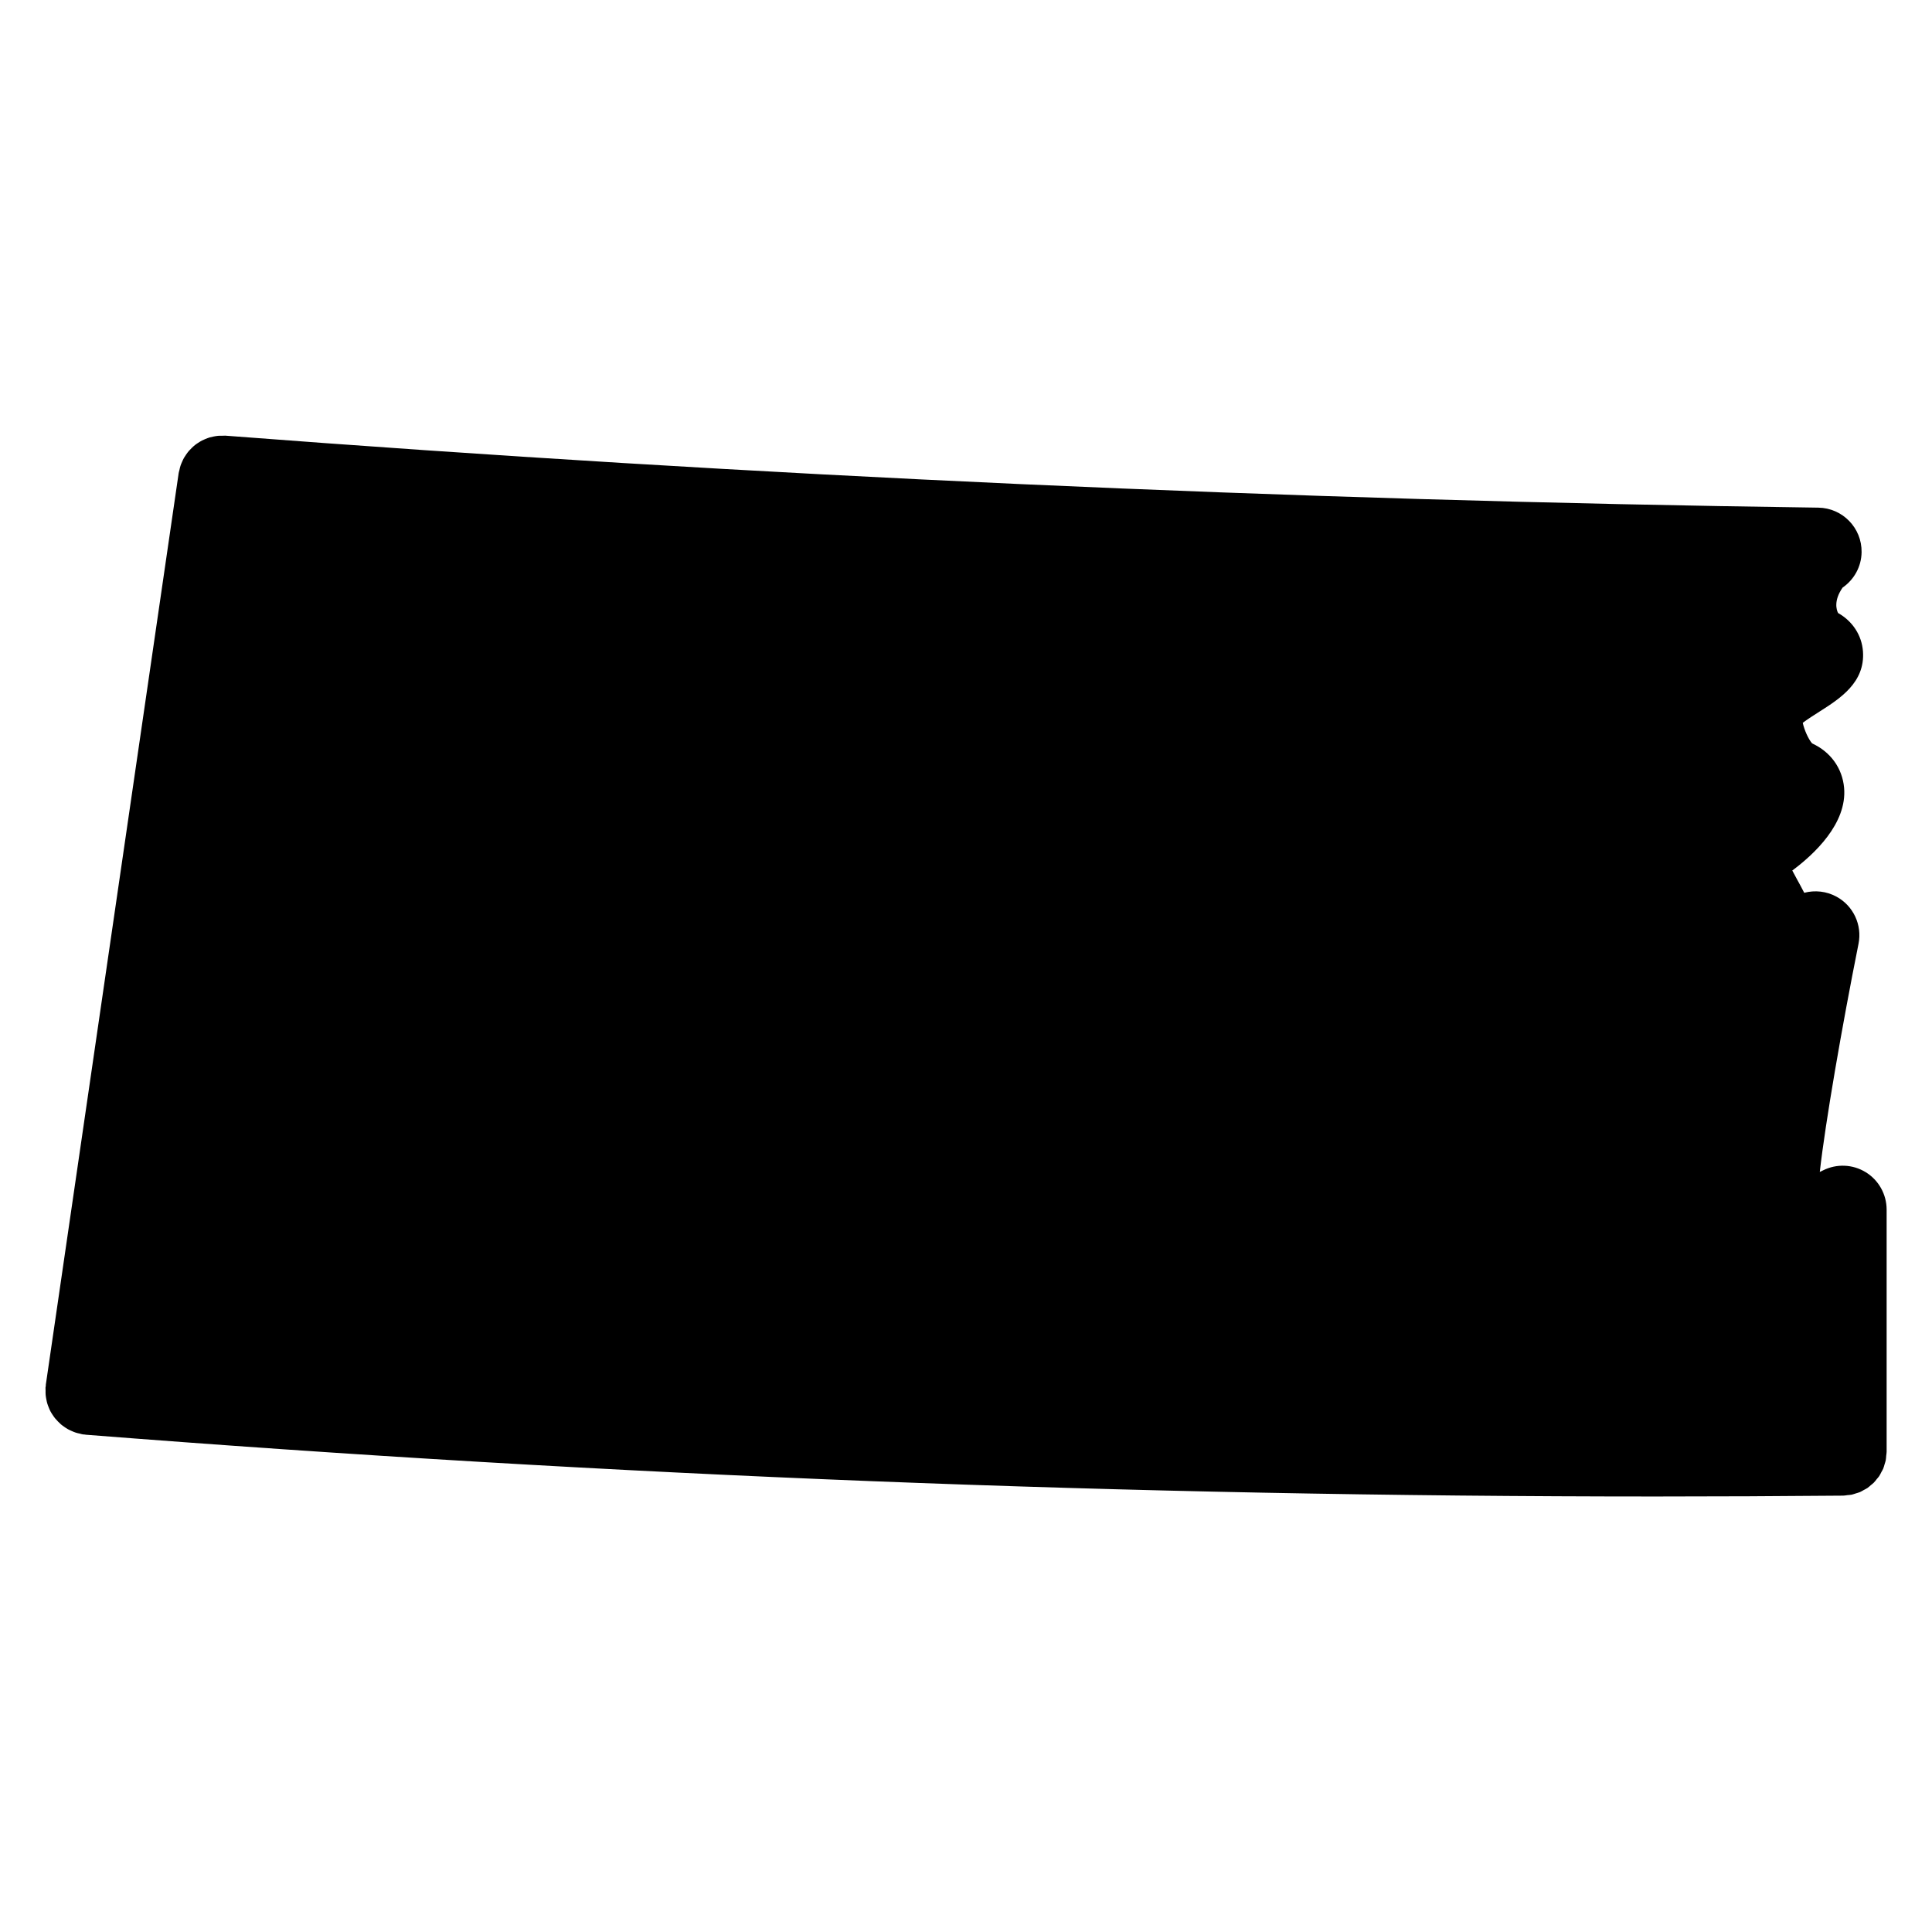
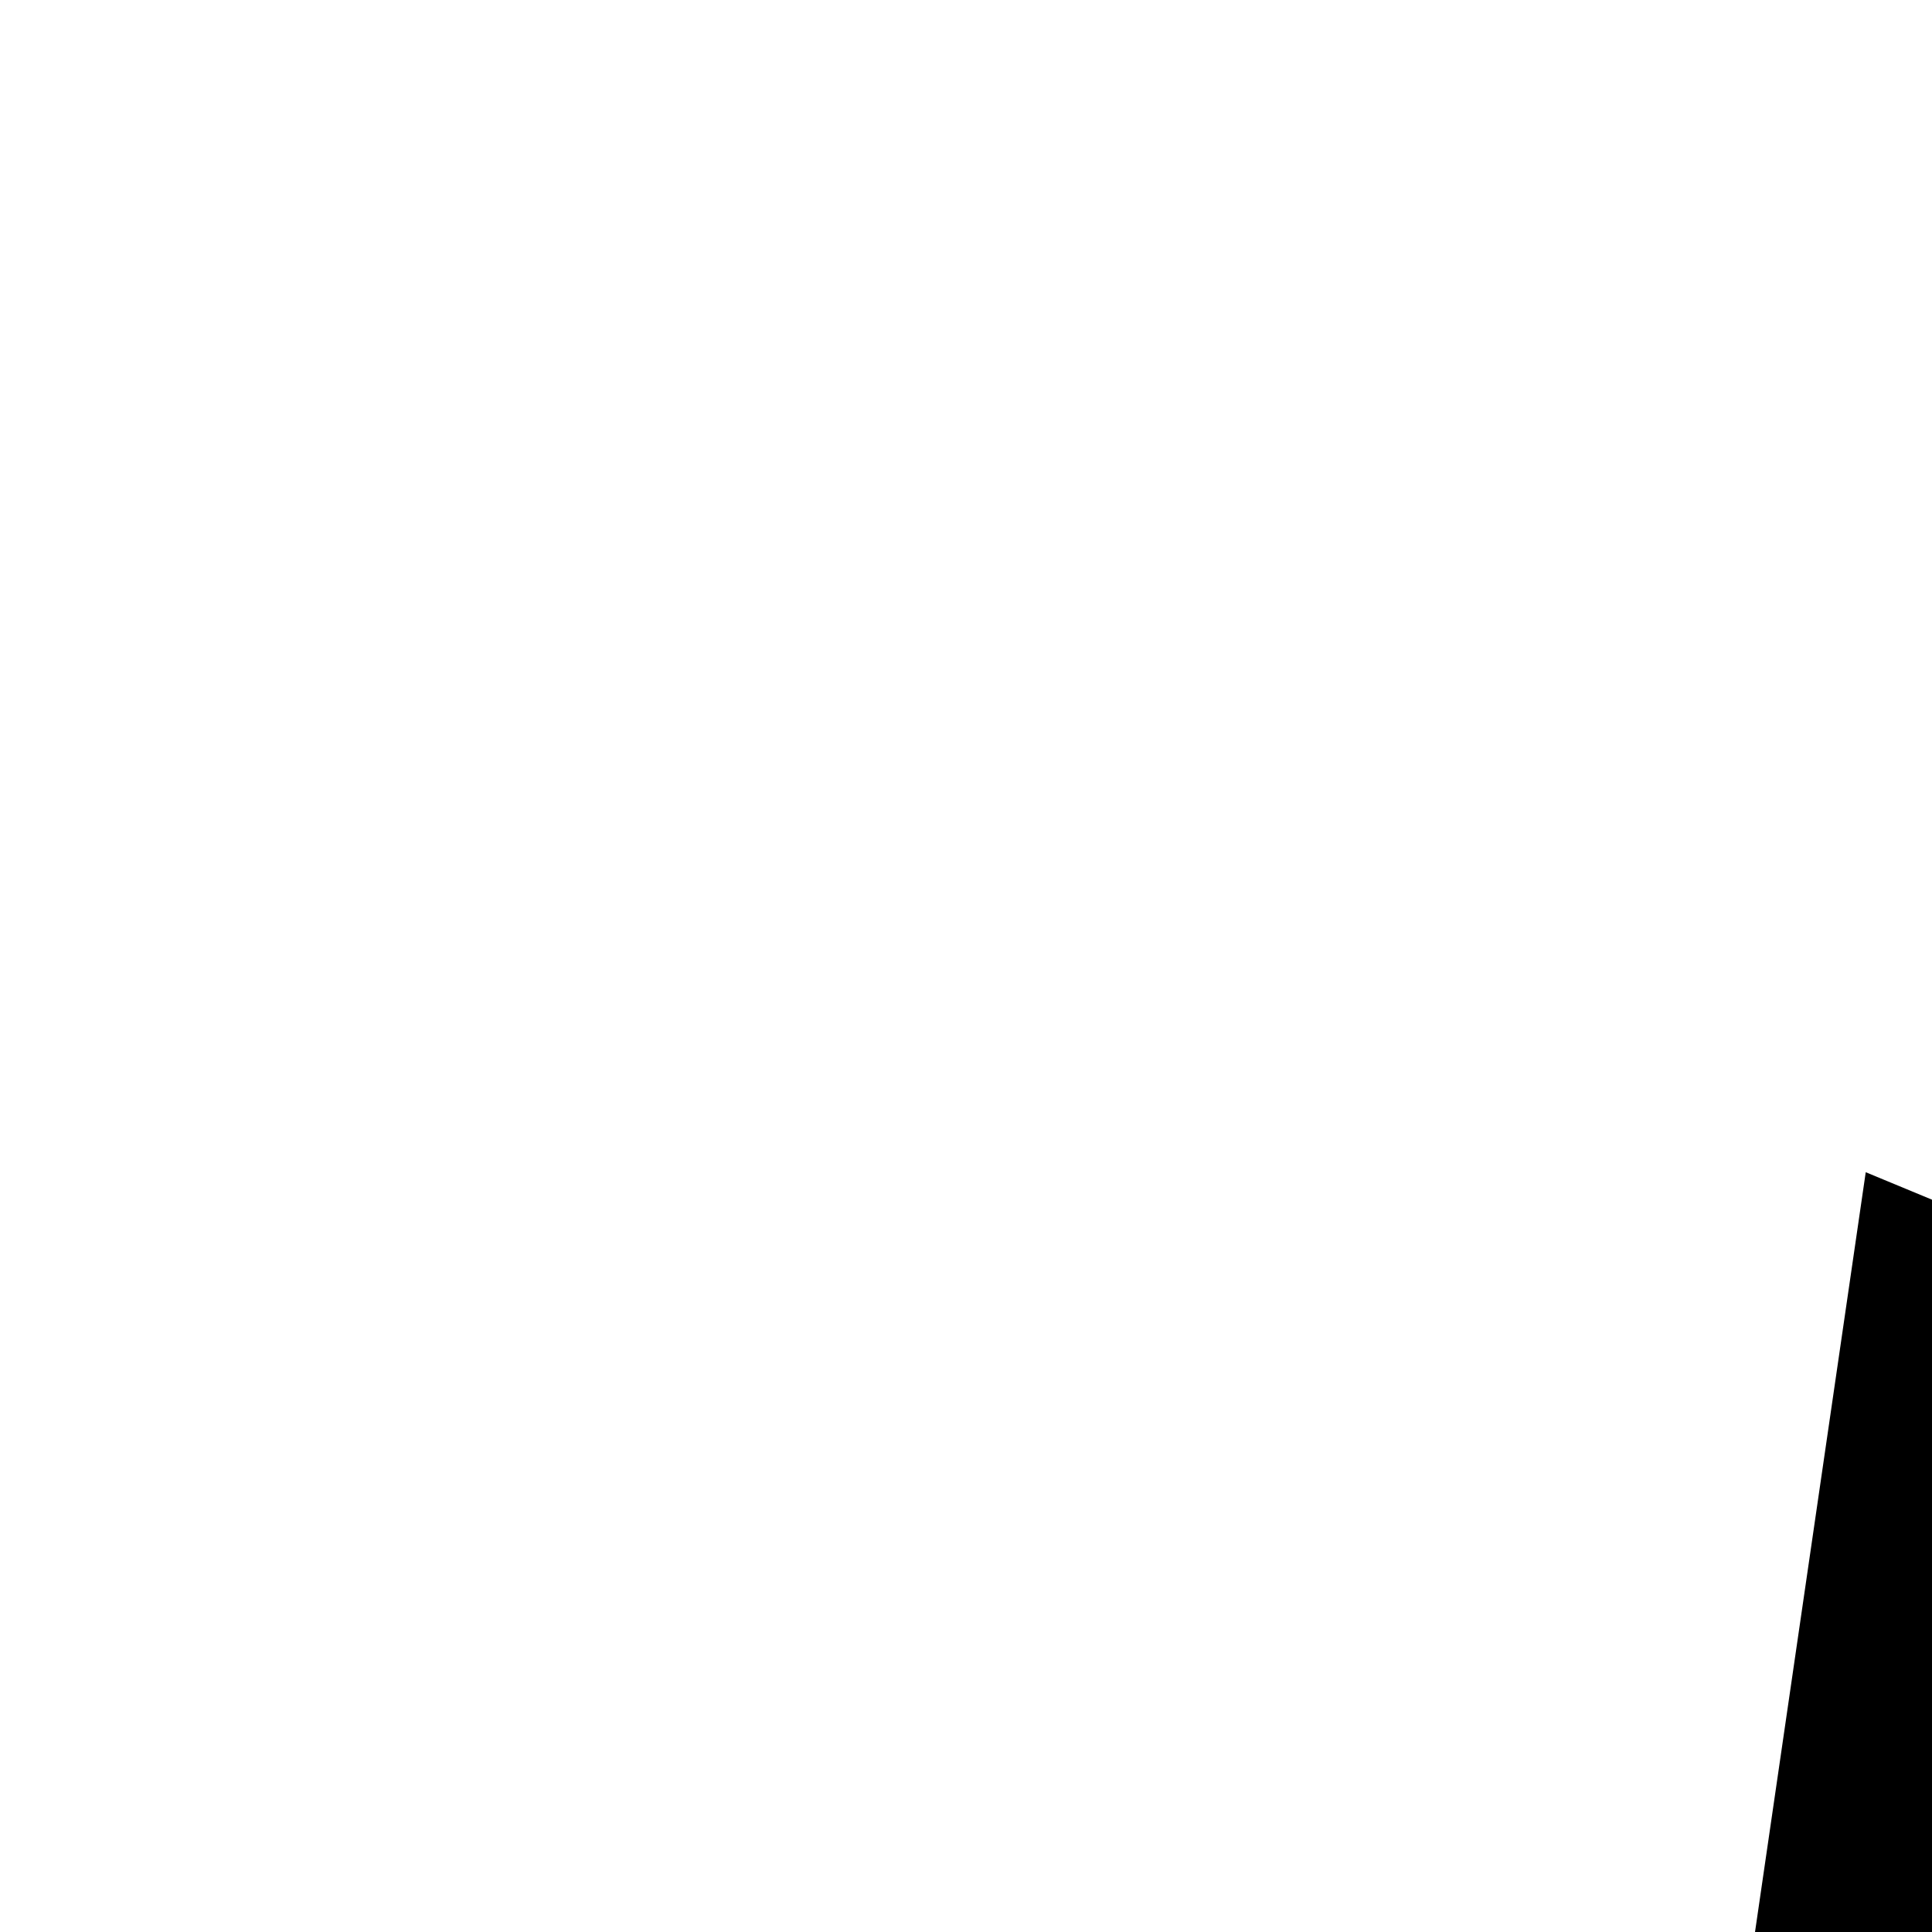
<svg xmlns="http://www.w3.org/2000/svg" fill="#000000" width="800px" height="800px" version="1.1" viewBox="144 144 512 512">
-   <path d="m638.44 454.65c-3.441-2.125-7.734-2.293-11.332-0.48-0.254 0.133-0.543 0.262-0.844 0.402 1.465-13.082 5.891-38.598 10.262-60.457 1-4.992-1.363-10.055-5.836-12.488-2.676-1.457-5.719-1.766-8.551-1.031-0.637-1.246-1.293-2.441-1.93-3.598-0.371-0.684-0.812-1.504-1.238-2.301 5.742-4.262 14.57-12.441 13.734-21.926-0.465-5.199-3.598-9.535-8.473-11.758-0.992-1.117-2.117-3.668-2.481-5.465 1.285-0.969 3.238-2.211 4.434-2.969 5.402-3.434 12.113-7.703 11.52-15.953-0.316-4.277-2.742-7.992-6.598-10.176-0.426-0.844-1.203-3.277 1.203-6.734 2.992-2.07 4.984-5.488 5.031-9.395 0.086-6.418-5.047-11.695-11.465-11.789-140.34-1.922-282.37-8.34-422.12-19.074-0.254-0.016-0.504 0.016-0.758 0.016-0.402 0-0.805-0.008-1.195 0.023-0.395 0.031-0.781 0.109-1.164 0.18-0.348 0.07-0.699 0.141-1.039 0.234-0.402 0.125-0.781 0.27-1.164 0.426-0.309 0.133-0.613 0.254-0.898 0.402-0.371 0.195-0.723 0.418-1.07 0.645-0.27 0.18-0.543 0.355-0.805 0.566-0.316 0.254-0.613 0.527-0.898 0.812-0.246 0.242-0.488 0.48-0.715 0.742-0.254 0.301-0.488 0.621-0.715 0.945-0.203 0.293-0.402 0.59-0.582 0.898-0.195 0.34-0.348 0.707-0.512 1.07-0.148 0.332-0.293 0.668-0.41 1.023-0.125 0.379-0.211 0.773-0.293 1.172-0.055 0.254-0.156 0.488-0.188 0.75l-35.203 241.57c-0.016 0.133 0 0.254-0.016 0.387-0.016 0.133-0.062 0.246-0.07 0.387-0.016 0.262 0.016 0.52 0.016 0.789-0.008 0.402-0.008 0.797 0.023 1.188 0.031 0.379 0.102 0.75 0.172 1.125 0.07 0.379 0.148 0.75 0.254 1.117 0.109 0.363 0.246 0.715 0.387 1.062 0.141 0.348 0.277 0.691 0.449 1.016 0.172 0.332 0.371 0.645 0.582 0.953 0.211 0.309 0.41 0.621 0.645 0.906s0.48 0.551 0.738 0.812c0.262 0.27 0.527 0.535 0.812 0.789 0.277 0.234 0.574 0.441 0.875 0.652 0.316 0.219 0.629 0.441 0.969 0.629 0.324 0.18 0.66 0.324 1 0.48 0.355 0.164 0.707 0.309 1.086 0.434 0.363 0.125 0.738 0.195 1.117 0.277 0.262 0.062 0.512 0.164 0.789 0.195 0.172 0.023 0.332 0.023 0.504 0.039 0.094 0.008 0.172 0.039 0.262 0.047 140.01 10.992 276.59 16.371 415.97 16.371 16.531 0 33.113-0.078 49.738-0.227 0.395-0.008 0.758-0.086 1.133-0.133 0.387-0.039 0.781-0.047 1.148-0.125 0.379-0.086 0.723-0.227 1.086-0.332 0.363-0.125 0.75-0.203 1.102-0.355 0.348-0.156 0.652-0.355 0.984-0.535 0.324-0.18 0.676-0.332 0.984-0.543 0.316-0.211 0.59-0.48 0.875-0.73 0.277-0.227 0.574-0.441 0.828-0.699 0.285-0.285 0.512-0.613 0.766-0.93 0.219-0.262 0.457-0.504 0.652-0.797 0.227-0.34 0.395-0.73 0.59-1.094 0.164-0.293 0.34-0.574 0.473-0.883 0.164-0.387 0.254-0.805 0.379-1.211 0.094-0.324 0.219-0.637 0.285-0.977 0.086-0.41 0.094-0.836 0.133-1.262 0.031-0.34 0.109-0.676 0.109-1.031v-64.16c-0.004-4.043-2.102-7.805-5.535-9.914z" />
+   <path d="m638.44 454.65l-35.203 241.57c-0.016 0.133 0 0.254-0.016 0.387-0.016 0.133-0.062 0.246-0.07 0.387-0.016 0.262 0.016 0.52 0.016 0.789-0.008 0.402-0.008 0.797 0.023 1.188 0.031 0.379 0.102 0.75 0.172 1.125 0.07 0.379 0.148 0.75 0.254 1.117 0.109 0.363 0.246 0.715 0.387 1.062 0.141 0.348 0.277 0.691 0.449 1.016 0.172 0.332 0.371 0.645 0.582 0.953 0.211 0.309 0.41 0.621 0.645 0.906s0.48 0.551 0.738 0.812c0.262 0.27 0.527 0.535 0.812 0.789 0.277 0.234 0.574 0.441 0.875 0.652 0.316 0.219 0.629 0.441 0.969 0.629 0.324 0.18 0.66 0.324 1 0.48 0.355 0.164 0.707 0.309 1.086 0.434 0.363 0.125 0.738 0.195 1.117 0.277 0.262 0.062 0.512 0.164 0.789 0.195 0.172 0.023 0.332 0.023 0.504 0.039 0.094 0.008 0.172 0.039 0.262 0.047 140.01 10.992 276.59 16.371 415.97 16.371 16.531 0 33.113-0.078 49.738-0.227 0.395-0.008 0.758-0.086 1.133-0.133 0.387-0.039 0.781-0.047 1.148-0.125 0.379-0.086 0.723-0.227 1.086-0.332 0.363-0.125 0.75-0.203 1.102-0.355 0.348-0.156 0.652-0.355 0.984-0.535 0.324-0.18 0.676-0.332 0.984-0.543 0.316-0.211 0.59-0.48 0.875-0.73 0.277-0.227 0.574-0.441 0.828-0.699 0.285-0.285 0.512-0.613 0.766-0.93 0.219-0.262 0.457-0.504 0.652-0.797 0.227-0.34 0.395-0.73 0.59-1.094 0.164-0.293 0.34-0.574 0.473-0.883 0.164-0.387 0.254-0.805 0.379-1.211 0.094-0.324 0.219-0.637 0.285-0.977 0.086-0.41 0.094-0.836 0.133-1.262 0.031-0.34 0.109-0.676 0.109-1.031v-64.16c-0.004-4.043-2.102-7.805-5.535-9.914z" />
</svg>